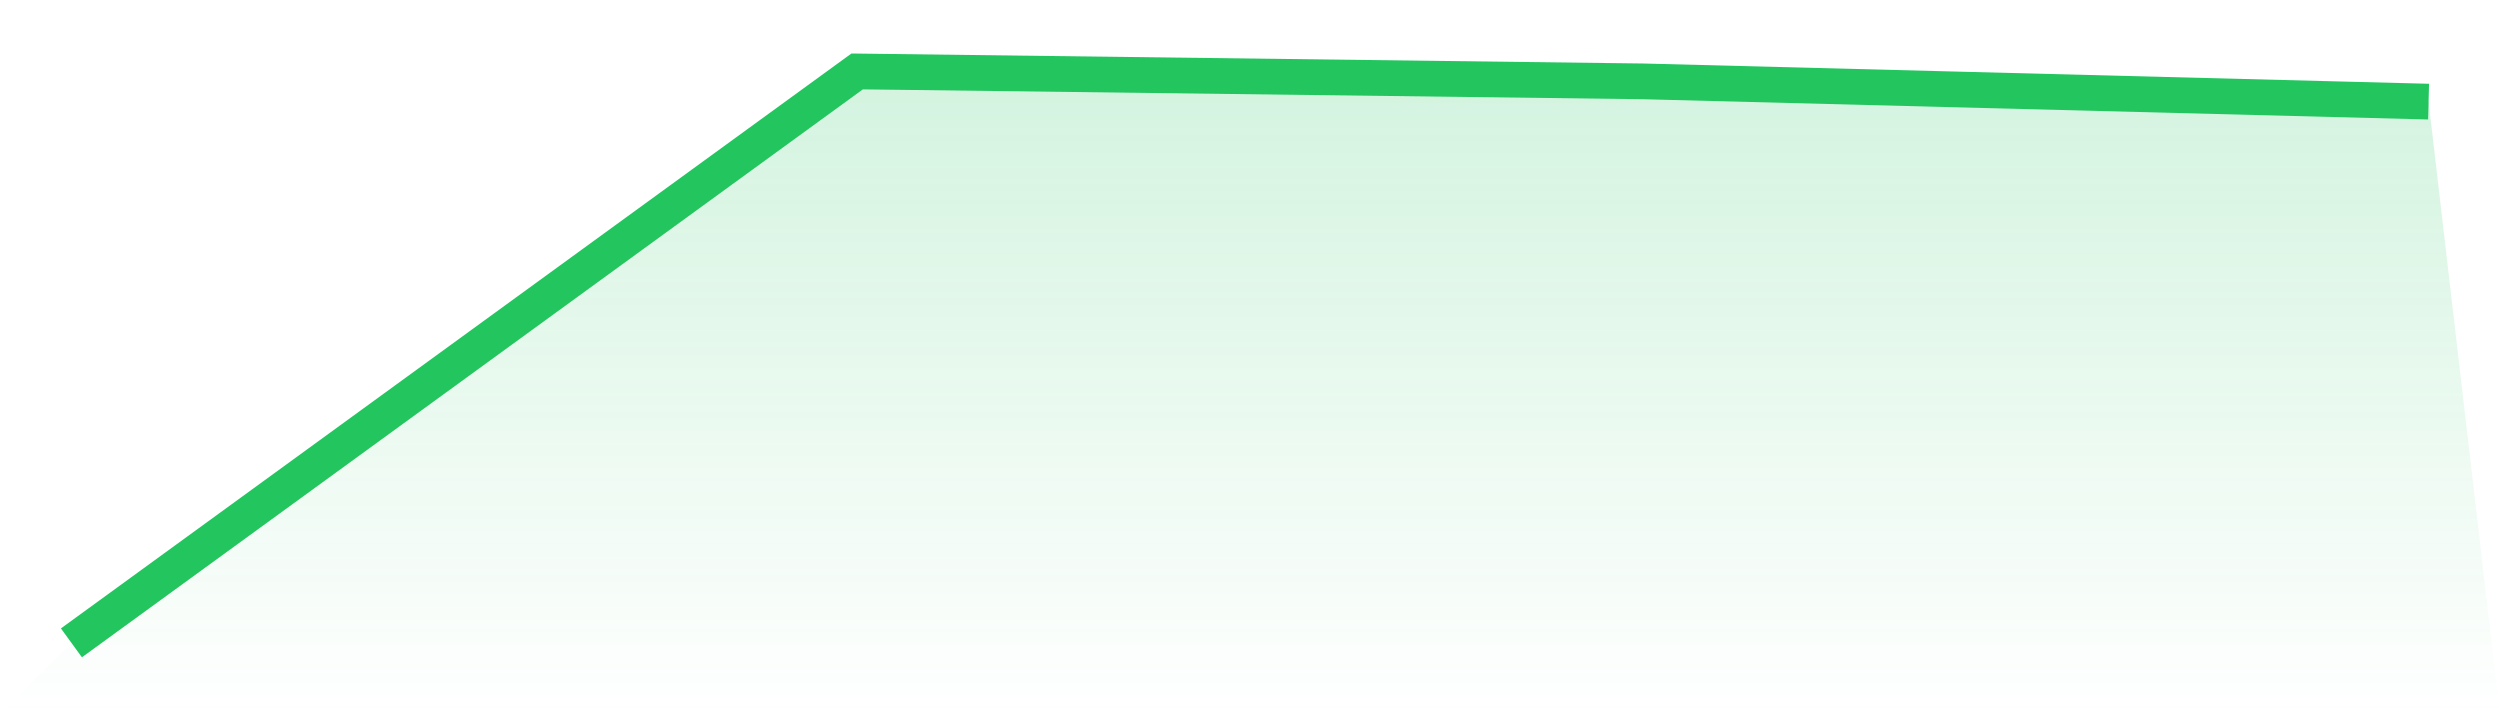
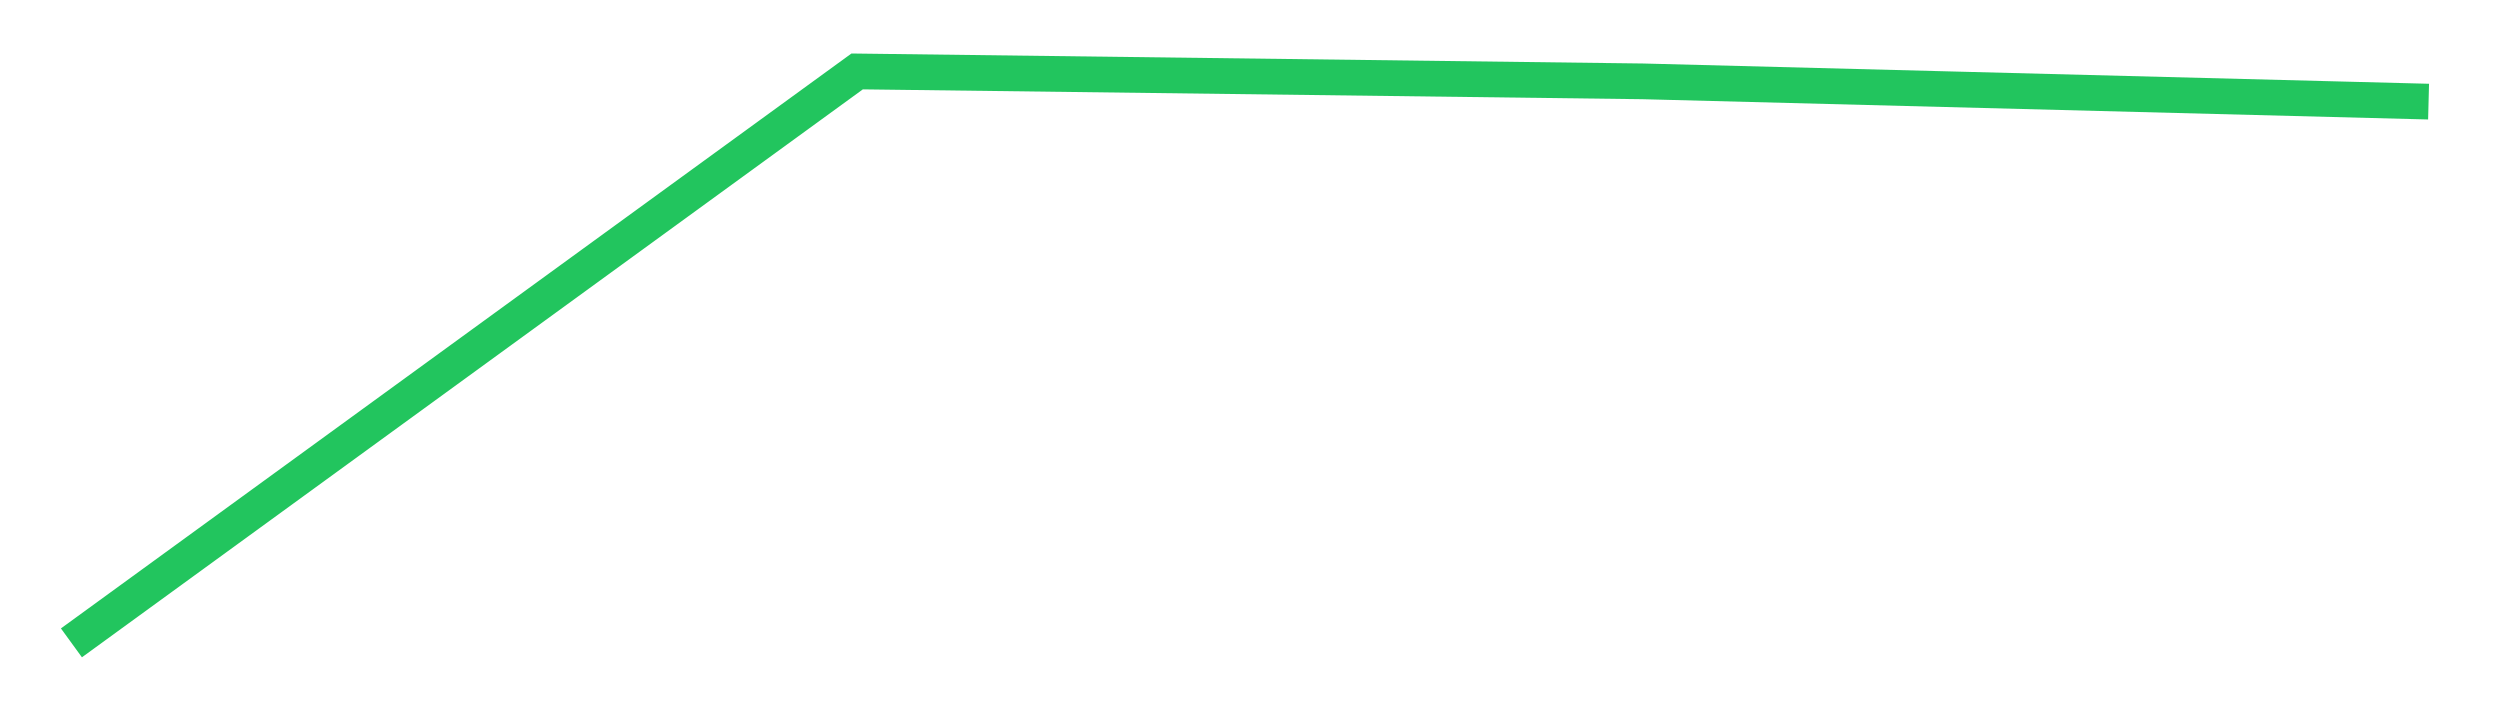
<svg xmlns="http://www.w3.org/2000/svg" viewBox="0 0 140 40">
  <defs>
    <linearGradient id="gradient" x1="0" x2="0" y1="0" y2="1">
      <stop offset="0%" stop-color="#22c55e" stop-opacity="0.2" />
      <stop offset="100%" stop-color="#22c55e" stop-opacity="0" />
    </linearGradient>
  </defs>
-   <path d="M4,36 L4,36 L48,4 L92,4.556 L136,5.691 L140,40 L0,40 z" fill="url(#gradient)" />
  <path d="M4,36 L4,36 L48,4 L92,4.556 L136,5.691" fill="none" stroke="#22c55e" stroke-width="2" />
</svg>